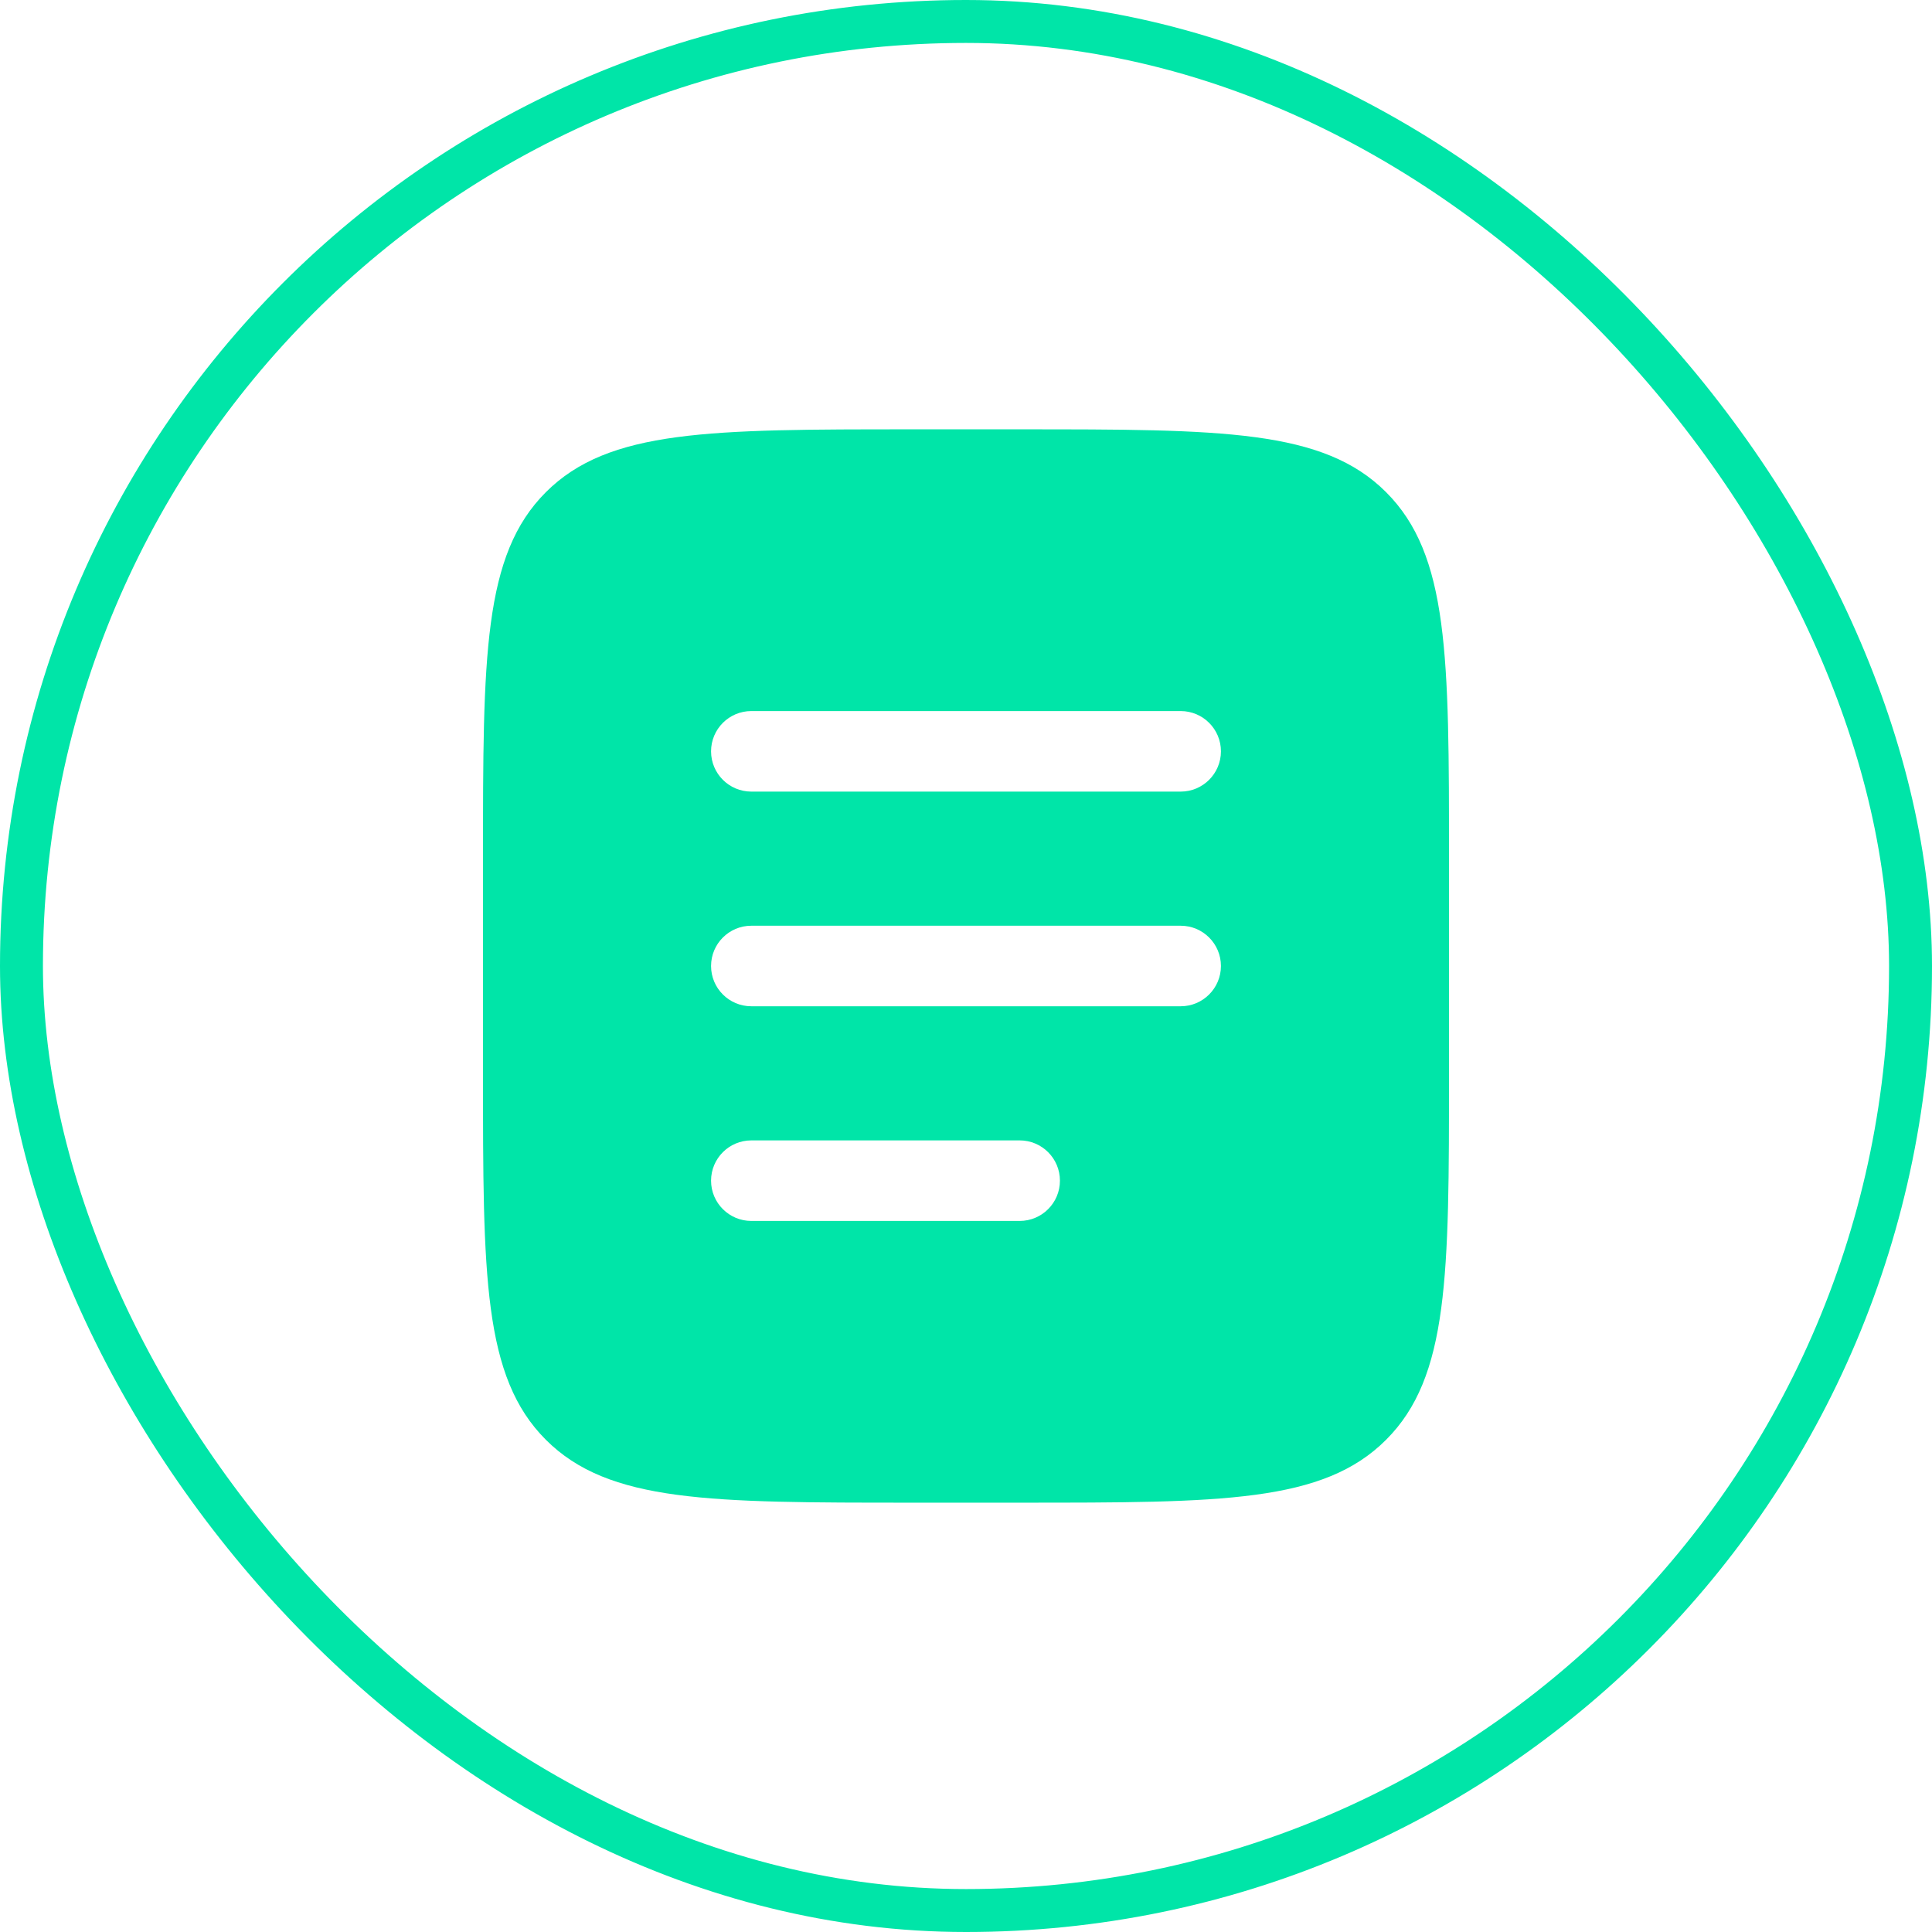
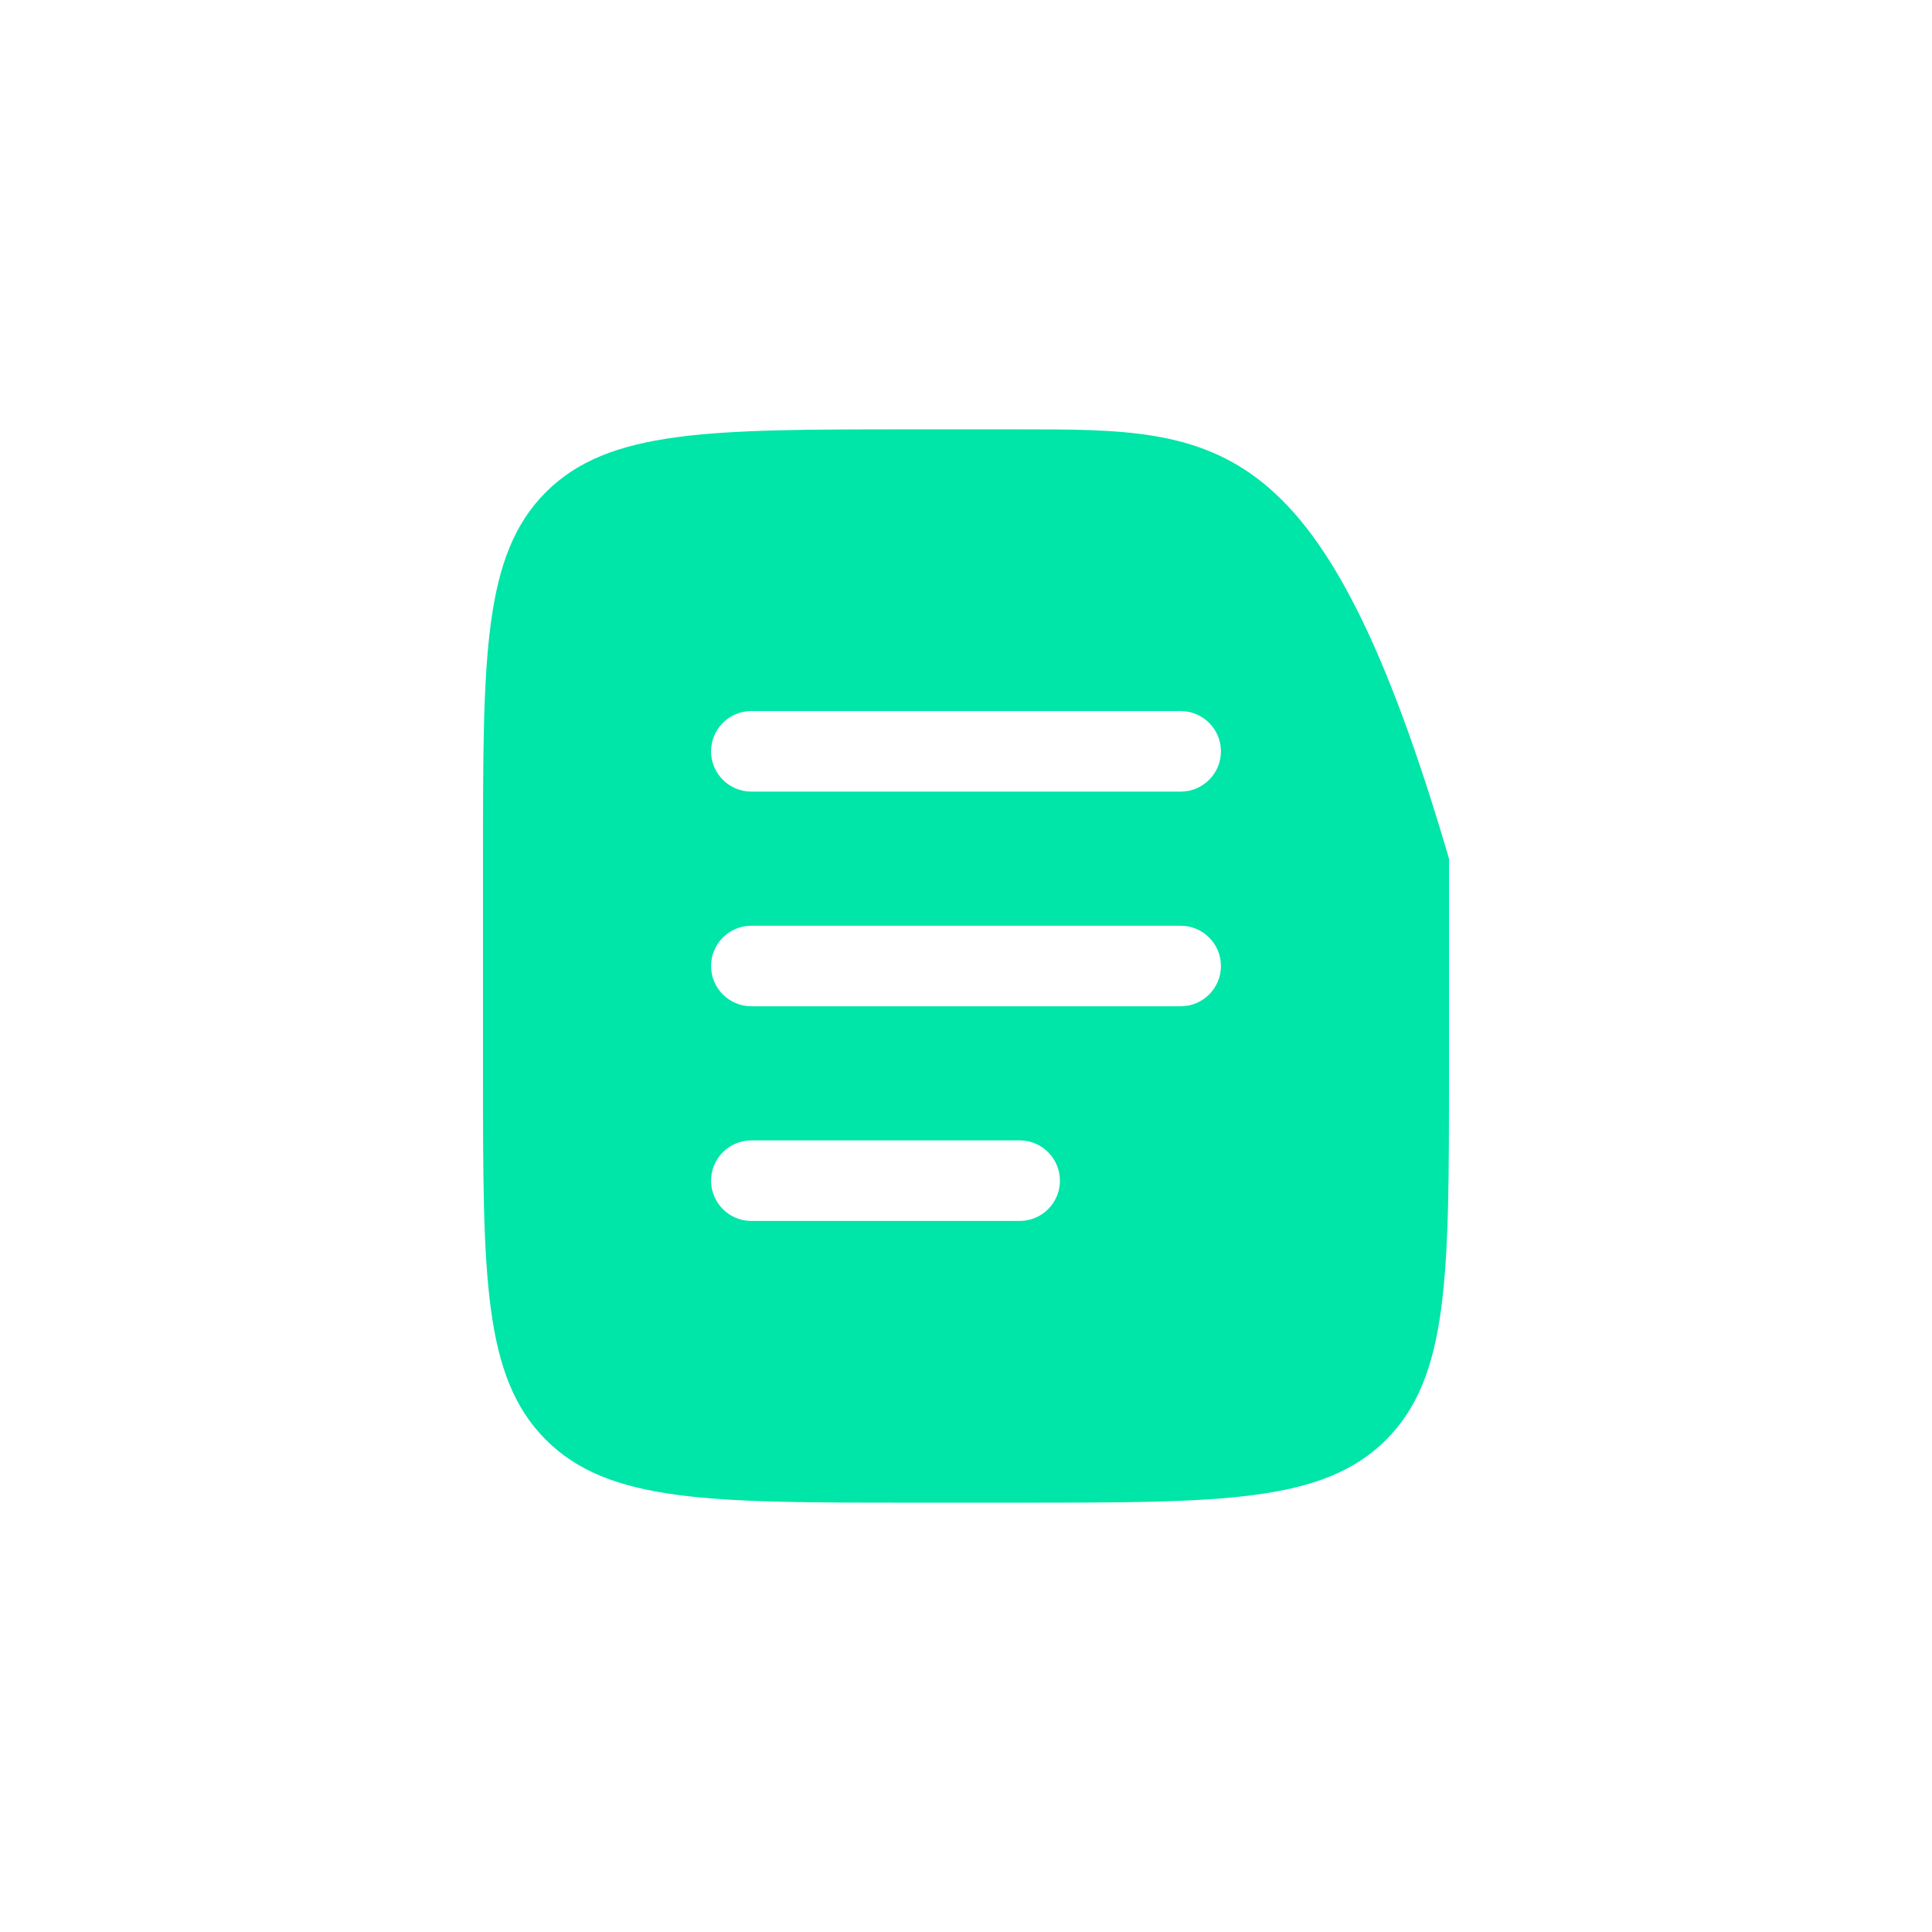
<svg xmlns="http://www.w3.org/2000/svg" width="45" height="45" viewBox="0 0 45 45" fill="none">
-   <rect x="0.5" y="0.5" width="44" height="44" rx="22" stroke="#00E5A8" />
-   <path fill-rule="evenodd" clip-rule="evenodd" d="M12.714 11.464C11.25 12.929 11.25 15.286 11.25 20V25C11.25 29.714 11.25 32.071 12.714 33.535C14.179 35 16.536 35 21.25 35H23.75C28.464 35 30.821 35 32.285 33.535C33.75 32.071 33.75 29.714 33.75 25V20C33.75 15.286 33.75 12.929 32.285 11.464C30.821 10 28.464 10 23.75 10H21.25C16.536 10 14.179 10 12.714 11.464ZM16.562 17.5C16.562 16.982 16.982 16.562 17.5 16.562H27.5C28.018 16.562 28.438 16.982 28.438 17.5C28.438 18.018 28.018 18.438 27.5 18.438H17.5C16.982 18.438 16.562 18.018 16.562 17.5ZM16.562 22.5C16.562 21.982 16.982 21.562 17.5 21.562H27.5C28.018 21.562 28.438 21.982 28.438 22.5C28.438 23.018 28.018 23.438 27.5 23.438H17.5C16.982 23.438 16.562 23.018 16.562 22.5ZM17.5 26.562C16.982 26.562 16.562 26.982 16.562 27.5C16.562 28.018 16.982 28.438 17.5 28.438H23.75C24.268 28.438 24.688 28.018 24.688 27.5C24.688 26.982 24.268 26.562 23.75 26.562H17.5Z" fill="#00E5A8" />
+   <path fill-rule="evenodd" clip-rule="evenodd" d="M12.714 11.464C11.25 12.929 11.25 15.286 11.25 20V25C11.25 29.714 11.25 32.071 12.714 33.535C14.179 35 16.536 35 21.25 35H23.75C28.464 35 30.821 35 32.285 33.535C33.75 32.071 33.75 29.714 33.75 25V20C30.821 10 28.464 10 23.75 10H21.25C16.536 10 14.179 10 12.714 11.464ZM16.562 17.5C16.562 16.982 16.982 16.562 17.5 16.562H27.5C28.018 16.562 28.438 16.982 28.438 17.5C28.438 18.018 28.018 18.438 27.5 18.438H17.5C16.982 18.438 16.562 18.018 16.562 17.5ZM16.562 22.5C16.562 21.982 16.982 21.562 17.5 21.562H27.5C28.018 21.562 28.438 21.982 28.438 22.5C28.438 23.018 28.018 23.438 27.5 23.438H17.5C16.982 23.438 16.562 23.018 16.562 22.5ZM17.5 26.562C16.982 26.562 16.562 26.982 16.562 27.5C16.562 28.018 16.982 28.438 17.5 28.438H23.75C24.268 28.438 24.688 28.018 24.688 27.5C24.688 26.982 24.268 26.562 23.75 26.562H17.5Z" fill="#00E5A8" />
</svg>